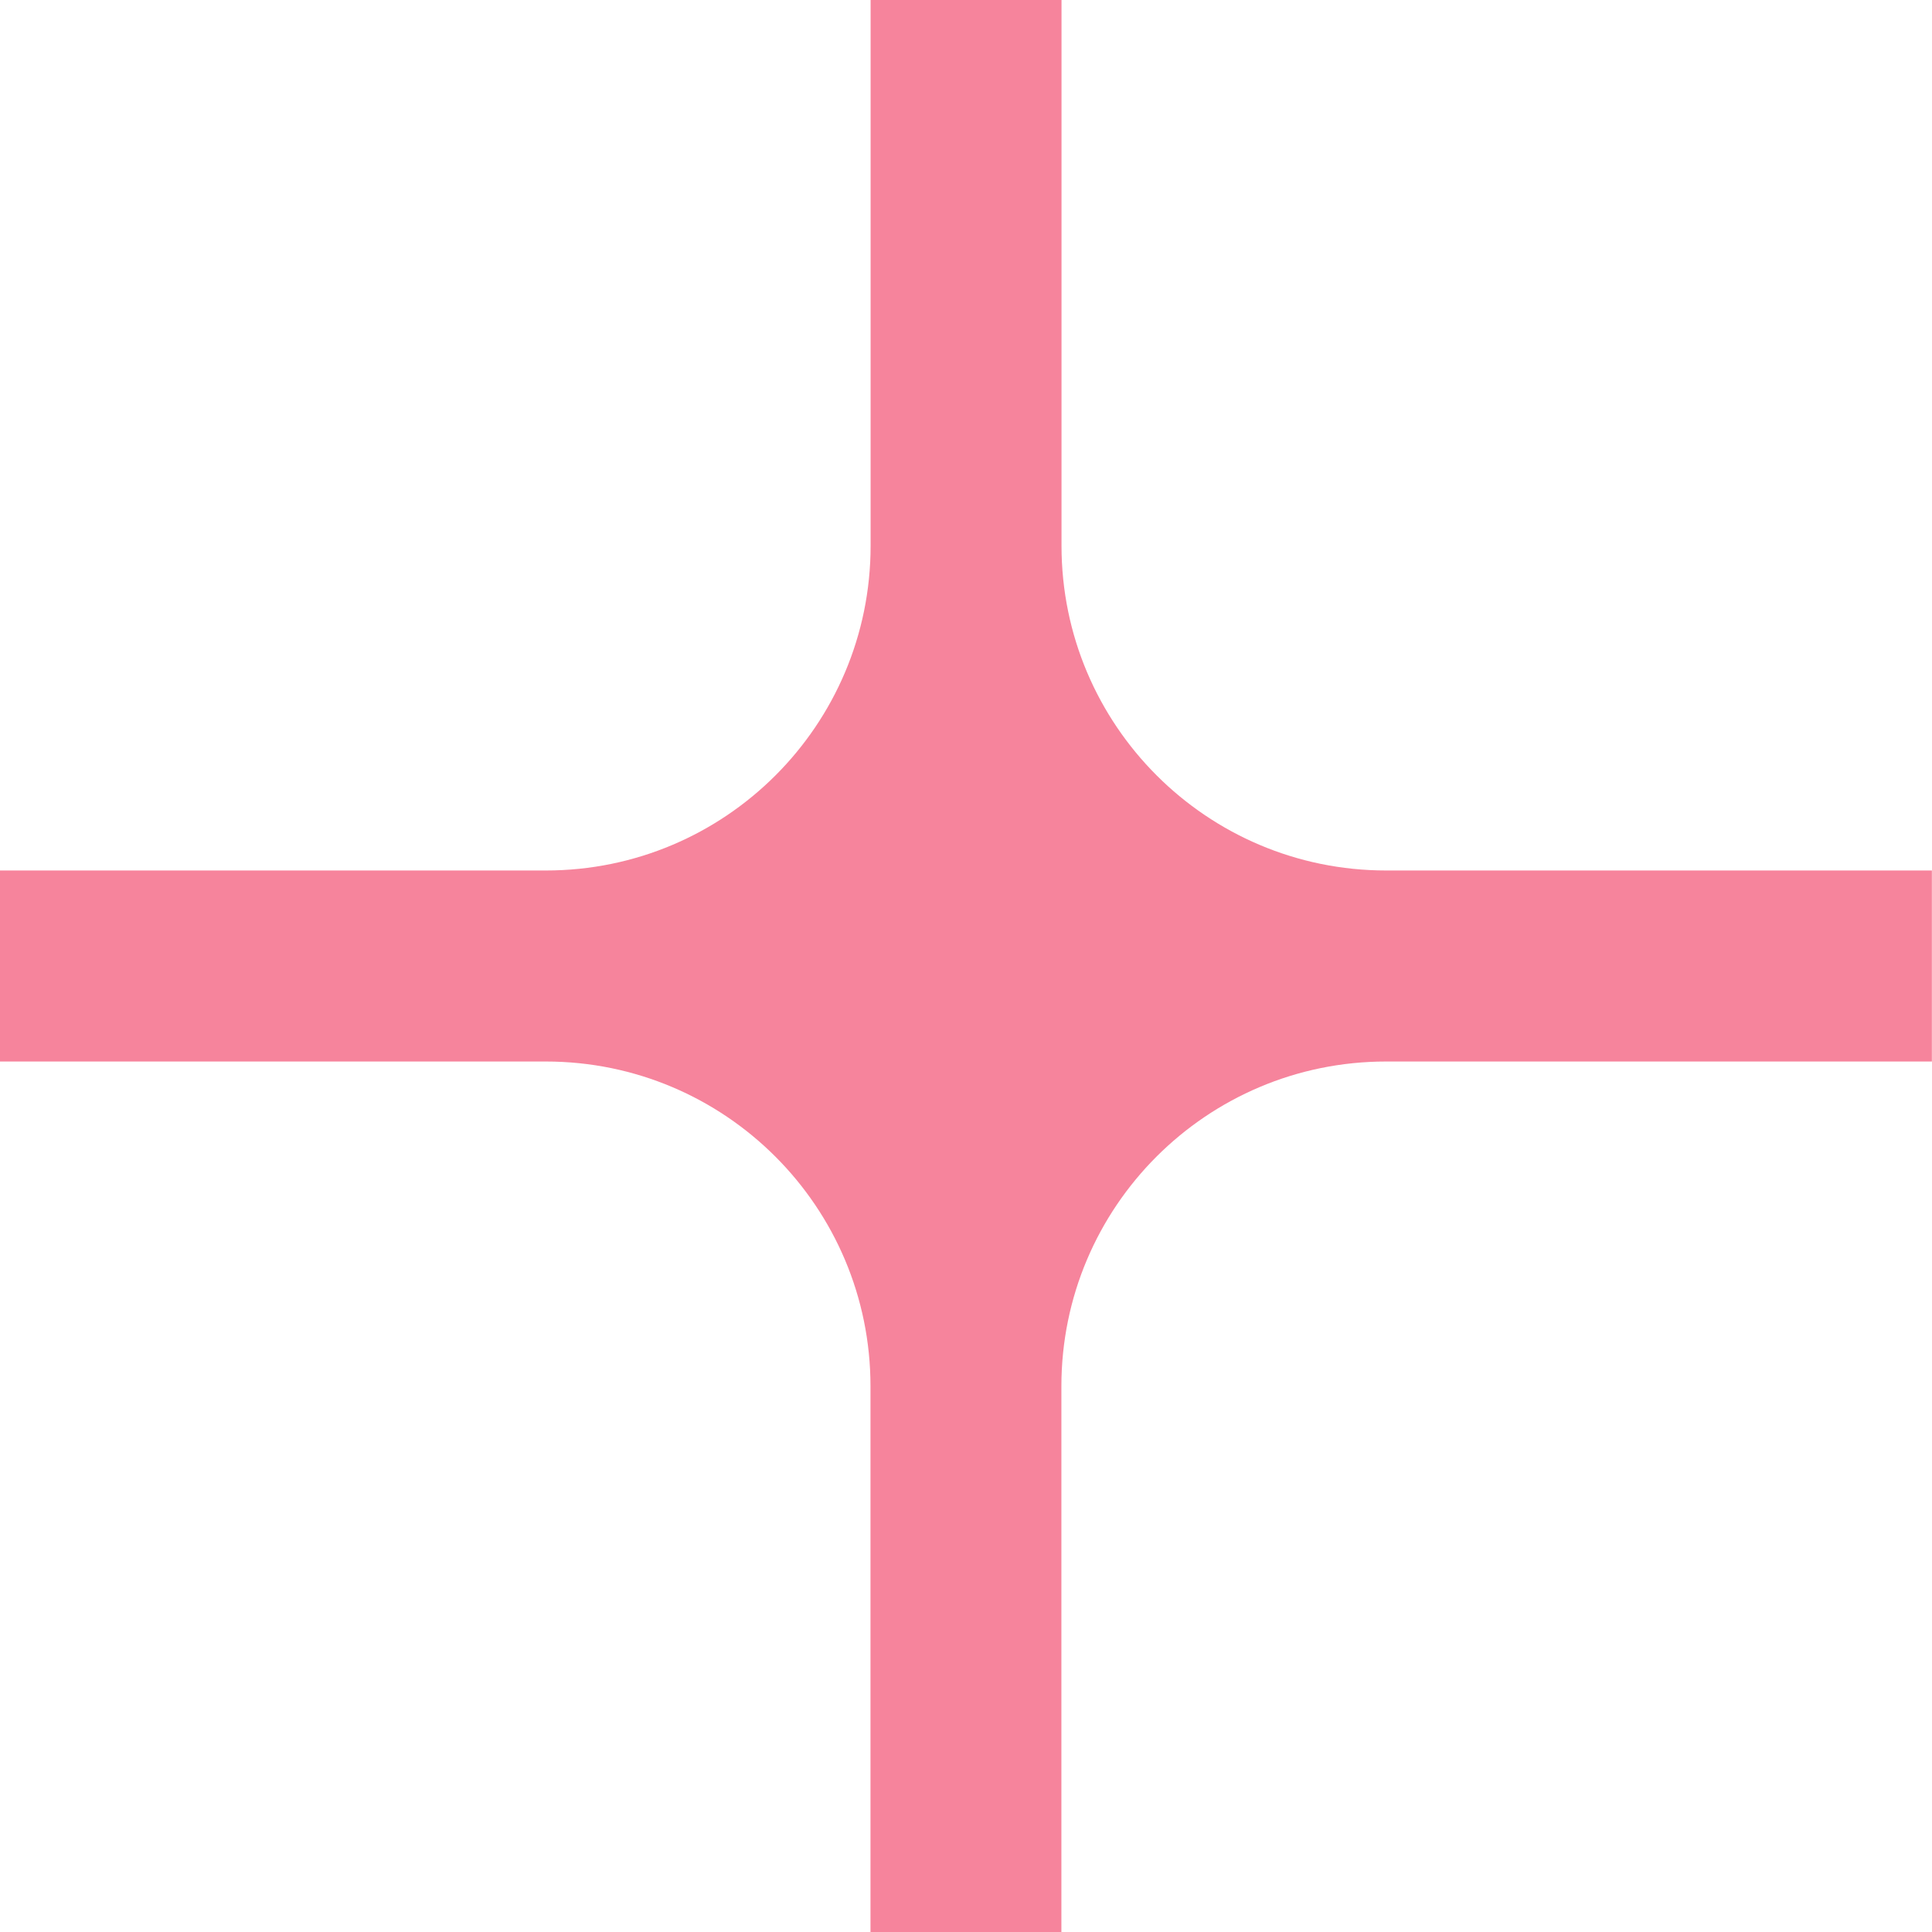
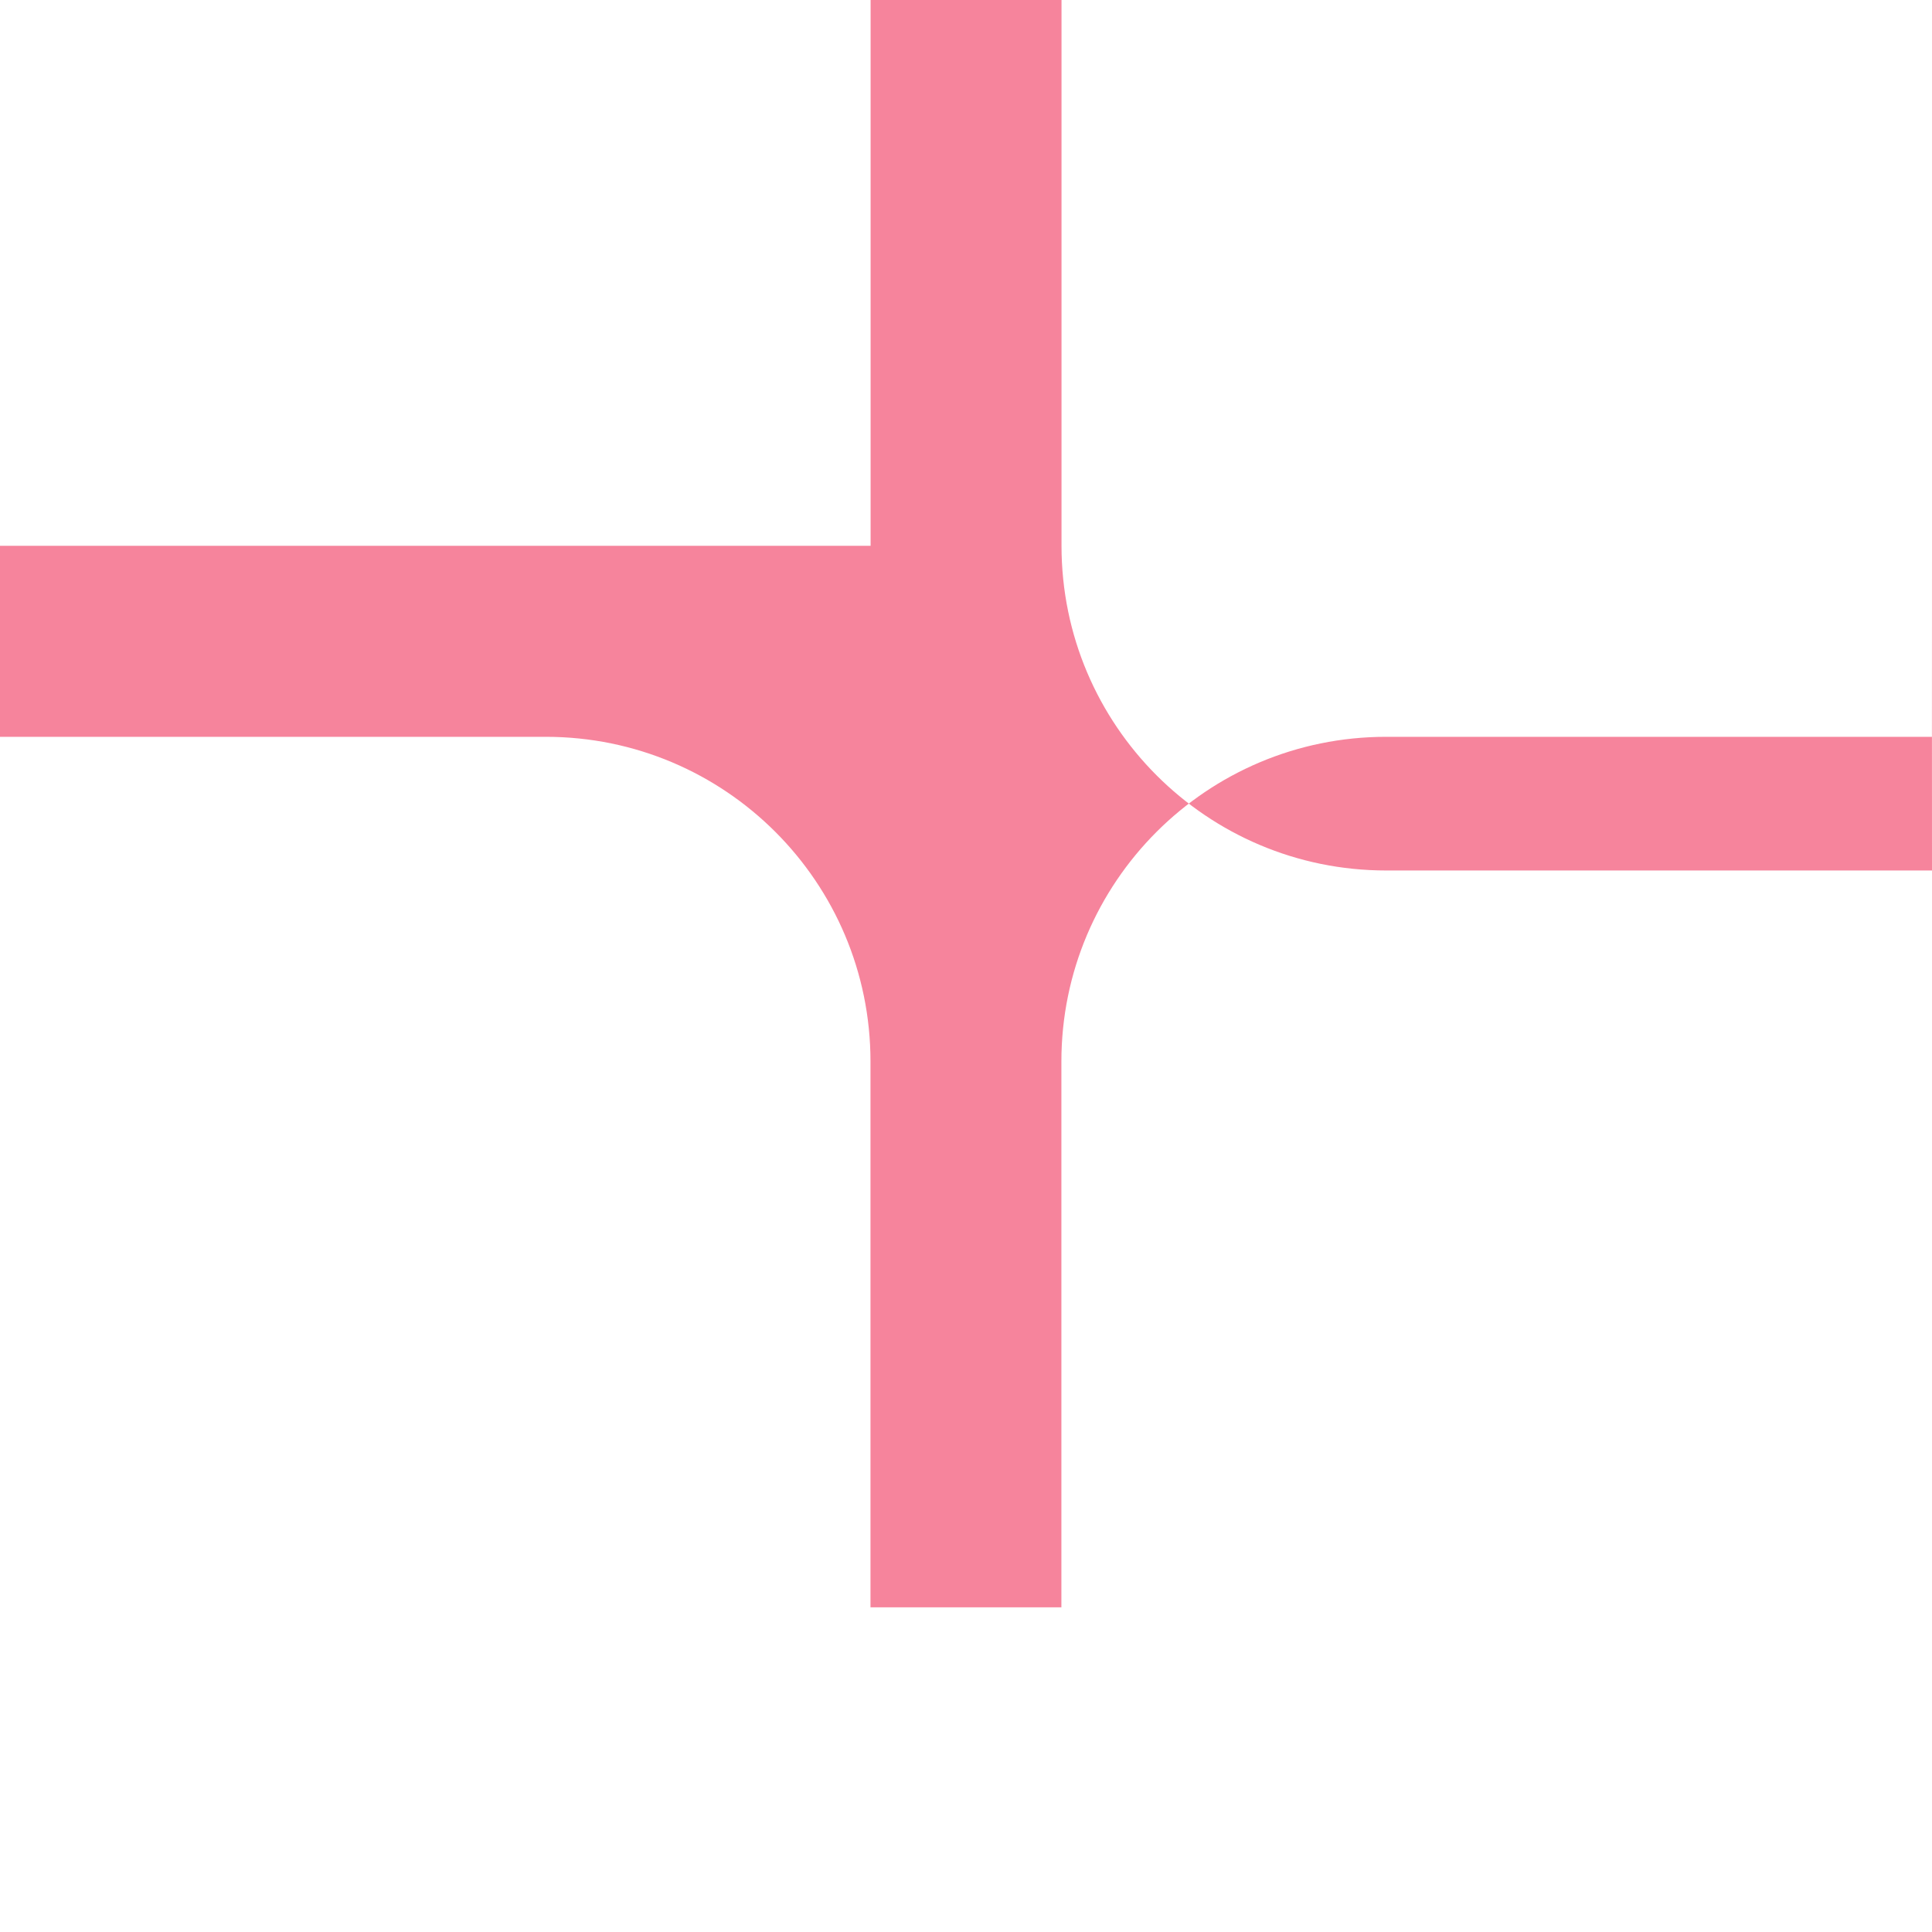
<svg xmlns="http://www.w3.org/2000/svg" id="Layer_1" width="16" height="16" viewBox="0 0 16 16">
-   <path d="m16,7.209h-4.52c-1.485,0-2.689-1.204-2.689-2.689V0h-1.581v4.52c0,1.485-1.204,2.689-2.689,2.689H0v1.582h4.52c1.485,0,2.689,1.204,2.689,2.689v4.52h1.581v-4.52c0-1.485,1.204-2.689,2.689-2.689h4.52v-1.582Z" fill="#f6849c" stroke-width="0" />
+   <path d="m16,7.209h-4.52c-1.485,0-2.689-1.204-2.689-2.689V0h-1.581v4.52H0v1.582h4.52c1.485,0,2.689,1.204,2.689,2.689v4.52h1.581v-4.52c0-1.485,1.204-2.689,2.689-2.689h4.52v-1.582Z" fill="#f6849c" stroke-width="0" />
</svg>